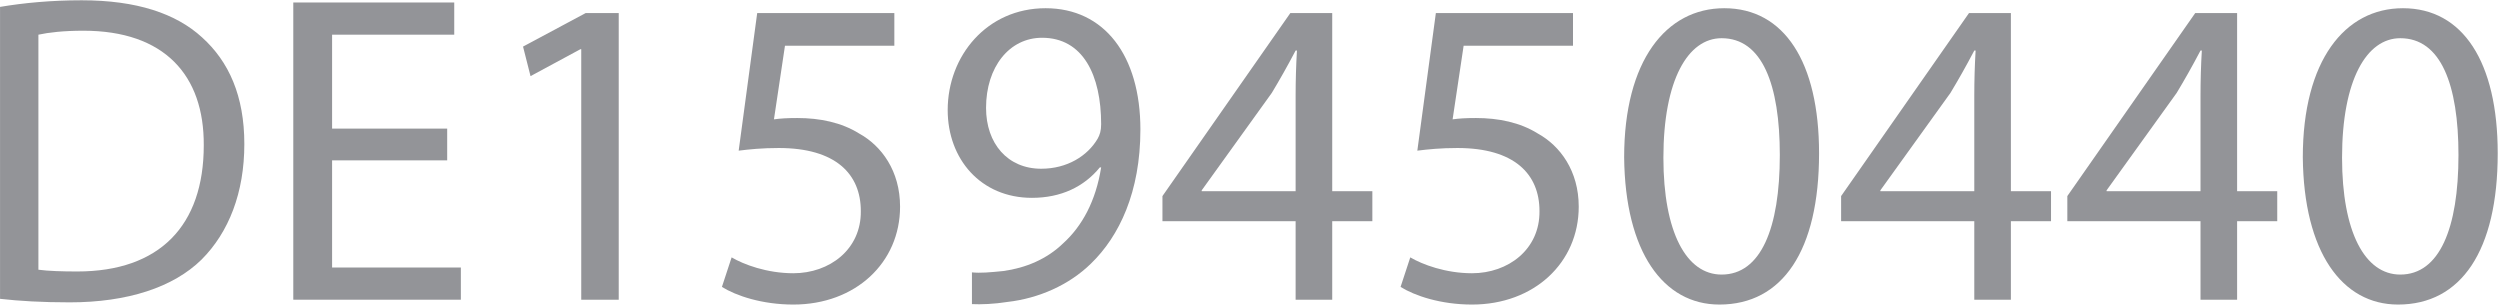
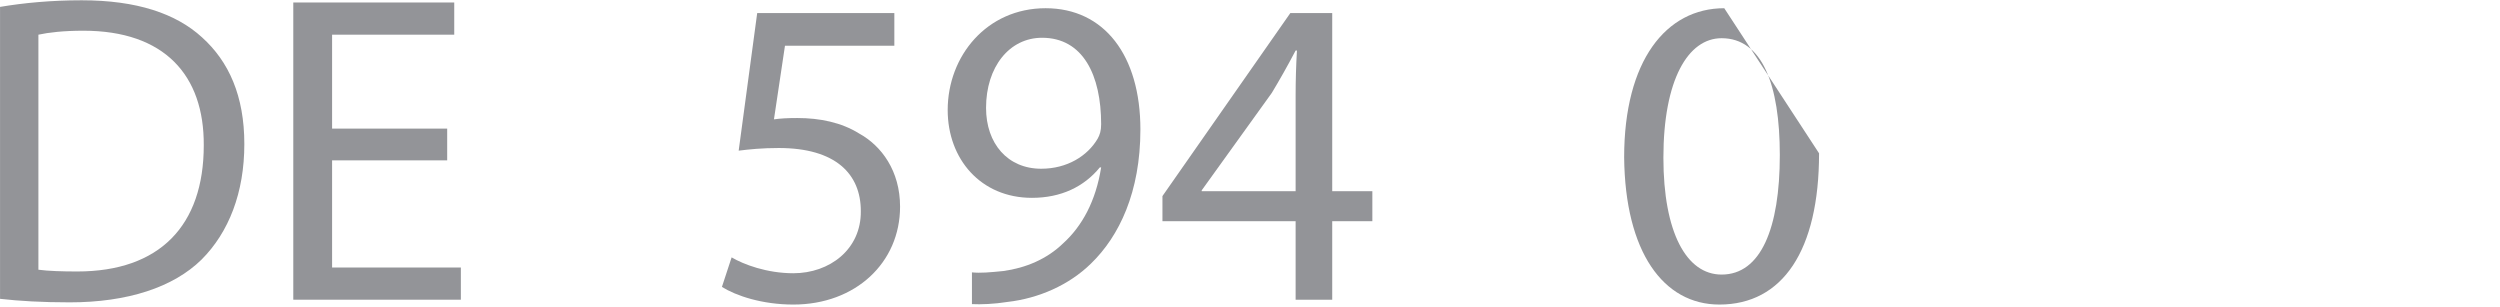
<svg xmlns="http://www.w3.org/2000/svg" width="100%" height="100%" viewBox="0 0 326 40" version="1.1" xml:space="preserve" style="fill-rule:evenodd;clip-rule:evenodd;stroke-linejoin:round;stroke-miterlimit:2;">
  <g transform="matrix(1,0,0,1,-269.764,-424.125)">
    <g transform="matrix(1.811,0,0,1.811,-422.632,-54.919)">
      <g transform="matrix(0.552,0,0,0.552,223.58,185.544)">
        <g transform="matrix(57.522,0,0,57.522,283.22,182.165)">
          <path d="M0.076,-0.002C0.12,0.003 0.171,0.006 0.234,0.006C0.365,0.006 0.469,-0.028 0.533,-0.091C0.595,-0.153 0.63,-0.243 0.63,-0.353C0.63,-0.462 0.595,-0.54 0.534,-0.595C0.475,-0.649 0.386,-0.679 0.261,-0.679C0.192,-0.679 0.129,-0.673 0.076,-0.664L0.076,-0.002ZM0.163,-0.601C0.186,-0.606 0.22,-0.61 0.265,-0.61C0.449,-0.61 0.539,-0.509 0.538,-0.35C0.538,-0.168 0.438,-0.064 0.251,-0.064C0.217,-0.064 0.185,-0.065 0.163,-0.068L0.163,-0.601Z" style="fill:rgb(147,148,152);fill-rule:nonzero;" />
        </g>
        <g transform="matrix(57.522,0,0,57.522,321.53,182.165)">
          <path d="M0.424,-0.388L0.163,-0.388L0.163,-0.601L0.44,-0.601L0.44,-0.674L0.075,-0.674L0.075,0L0.455,0L0.455,-0.073L0.163,-0.073L0.163,-0.316L0.424,-0.316L0.424,-0.388Z" style="fill:rgb(147,148,152);fill-rule:nonzero;" />
        </g>
        <g transform="matrix(57.522,0,0,57.522,349.831,182.165)">
-           <path d="M0.236,0L0.321,0L0.321,-0.65L0.246,-0.65L0.104,-0.574L0.121,-0.507L0.234,-0.568L0.236,-0.568L0.236,0Z" style="fill:rgb(147,148,152);fill-rule:nonzero;" />
-         </g>
+           </g>
        <g transform="matrix(57.522,0,0,57.522,379.34,182.165)">
          <path d="M0.433,-0.65L0.122,-0.65L0.08,-0.338C0.104,-0.341 0.133,-0.344 0.171,-0.344C0.3,-0.344 0.357,-0.285 0.357,-0.201C0.358,-0.114 0.286,-0.06 0.204,-0.06C0.144,-0.06 0.091,-0.08 0.064,-0.096L0.042,-0.029C0.074,-0.009 0.133,0.011 0.204,0.011C0.345,0.011 0.446,-0.084 0.446,-0.211C0.446,-0.292 0.404,-0.349 0.353,-0.377C0.313,-0.402 0.264,-0.412 0.213,-0.412C0.189,-0.412 0.175,-0.411 0.16,-0.409L0.185,-0.576L0.433,-0.576L0.433,-0.65Z" style="fill:rgb(147,148,152);fill-rule:nonzero;" />
        </g>
        <g transform="matrix(57.522,0,0,57.522,408.848,182.165)">
          <path d="M0.096,0.01C0.117,0.011 0.145,0.01 0.177,0.005C0.247,-0.003 0.316,-0.033 0.366,-0.082C0.43,-0.144 0.478,-0.244 0.478,-0.386C0.478,-0.554 0.396,-0.661 0.263,-0.661C0.13,-0.661 0.041,-0.553 0.041,-0.43C0.041,-0.319 0.116,-0.231 0.232,-0.231C0.298,-0.231 0.35,-0.256 0.386,-0.3L0.389,-0.3C0.377,-0.224 0.346,-0.167 0.303,-0.128C0.266,-0.092 0.218,-0.072 0.167,-0.065C0.137,-0.062 0.115,-0.06 0.096,-0.062L0.096,0.01ZM0.255,-0.594C0.348,-0.594 0.389,-0.509 0.389,-0.398C0.389,-0.383 0.386,-0.374 0.381,-0.365C0.358,-0.326 0.312,-0.297 0.253,-0.297C0.177,-0.297 0.128,-0.354 0.128,-0.435C0.128,-0.528 0.181,-0.594 0.255,-0.594Z" style="fill:rgb(147,148,152);fill-rule:nonzero;" />
        </g>
        <g transform="matrix(57.522,0,0,57.522,438.357,182.165)">
          <path d="M0.4,0L0.4,-0.178L0.491,-0.178L0.491,-0.246L0.4,-0.246L0.4,-0.65L0.305,-0.65L0.015,-0.235L0.015,-0.178L0.317,-0.178L0.317,0L0.4,0ZM0.104,-0.246L0.104,-0.248L0.263,-0.469C0.281,-0.499 0.297,-0.527 0.317,-0.565L0.32,-0.565C0.318,-0.531 0.317,-0.497 0.317,-0.463L0.317,-0.246L0.104,-0.246Z" style="fill:rgb(147,148,152);fill-rule:nonzero;" />
        </g>
        <g transform="matrix(57.522,0,0,57.522,467.866,182.165)">
-           <path d="M0.433,-0.65L0.122,-0.65L0.08,-0.338C0.104,-0.341 0.133,-0.344 0.171,-0.344C0.3,-0.344 0.357,-0.285 0.357,-0.201C0.358,-0.114 0.286,-0.06 0.204,-0.06C0.144,-0.06 0.091,-0.08 0.064,-0.096L0.042,-0.029C0.074,-0.009 0.133,0.011 0.204,0.011C0.345,0.011 0.446,-0.084 0.446,-0.211C0.446,-0.292 0.404,-0.349 0.353,-0.377C0.313,-0.402 0.264,-0.412 0.213,-0.412C0.189,-0.412 0.175,-0.411 0.16,-0.409L0.185,-0.576L0.433,-0.576L0.433,-0.65Z" style="fill:rgb(147,148,152);fill-rule:nonzero;" />
-         </g>
+           </g>
        <g transform="matrix(57.522,0,0,57.522,497.375,182.165)">
-           <path d="M0.263,-0.661C0.131,-0.661 0.036,-0.542 0.036,-0.323C0.038,-0.108 0.125,0.011 0.252,0.011C0.395,0.011 0.478,-0.111 0.478,-0.332C0.478,-0.539 0.399,-0.661 0.263,-0.661ZM0.257,-0.593C0.349,-0.593 0.389,-0.488 0.389,-0.328C0.389,-0.162 0.346,-0.057 0.257,-0.057C0.177,-0.057 0.125,-0.153 0.125,-0.322C0.125,-0.499 0.181,-0.593 0.257,-0.593Z" style="fill:rgb(147,148,152);fill-rule:nonzero;" />
+           <path d="M0.263,-0.661C0.131,-0.661 0.036,-0.542 0.036,-0.323C0.038,-0.108 0.125,0.011 0.252,0.011C0.395,0.011 0.478,-0.111 0.478,-0.332ZM0.257,-0.593C0.349,-0.593 0.389,-0.488 0.389,-0.328C0.389,-0.162 0.346,-0.057 0.257,-0.057C0.177,-0.057 0.125,-0.153 0.125,-0.322C0.125,-0.499 0.181,-0.593 0.257,-0.593Z" style="fill:rgb(147,148,152);fill-rule:nonzero;" />
        </g>
        <g transform="matrix(57.522,0,0,57.522,526.884,182.165)">
-           <path d="M0.4,0L0.4,-0.178L0.491,-0.178L0.491,-0.246L0.4,-0.246L0.4,-0.65L0.305,-0.65L0.015,-0.235L0.015,-0.178L0.317,-0.178L0.317,0L0.4,0ZM0.104,-0.246L0.104,-0.248L0.263,-0.469C0.281,-0.499 0.297,-0.527 0.317,-0.565L0.32,-0.565C0.318,-0.531 0.317,-0.497 0.317,-0.463L0.317,-0.246L0.104,-0.246Z" style="fill:rgb(147,148,152);fill-rule:nonzero;" />
-         </g>
+           </g>
        <g transform="matrix(57.522,0,0,57.522,556.393,182.165)">
-           <path d="M0.4,0L0.4,-0.178L0.491,-0.178L0.491,-0.246L0.4,-0.246L0.4,-0.65L0.305,-0.65L0.015,-0.235L0.015,-0.178L0.317,-0.178L0.317,0L0.4,0ZM0.104,-0.246L0.104,-0.248L0.263,-0.469C0.281,-0.499 0.297,-0.527 0.317,-0.565L0.32,-0.565C0.318,-0.531 0.317,-0.497 0.317,-0.463L0.317,-0.246L0.104,-0.246Z" style="fill:rgb(147,148,152);fill-rule:nonzero;" />
-         </g>
+           </g>
        <g transform="matrix(57.522,0,0,57.522,585.901,182.165)">
-           <path d="M0.263,-0.661C0.131,-0.661 0.036,-0.542 0.036,-0.323C0.038,-0.108 0.125,0.011 0.252,0.011C0.395,0.011 0.478,-0.111 0.478,-0.332C0.478,-0.539 0.399,-0.661 0.263,-0.661ZM0.257,-0.593C0.349,-0.593 0.389,-0.488 0.389,-0.328C0.389,-0.162 0.346,-0.057 0.257,-0.057C0.177,-0.057 0.125,-0.153 0.125,-0.322C0.125,-0.499 0.181,-0.593 0.257,-0.593Z" style="fill:rgb(147,148,152);fill-rule:nonzero;" />
-         </g>
+           </g>
      </g>
    </g>
  </g>
</svg>